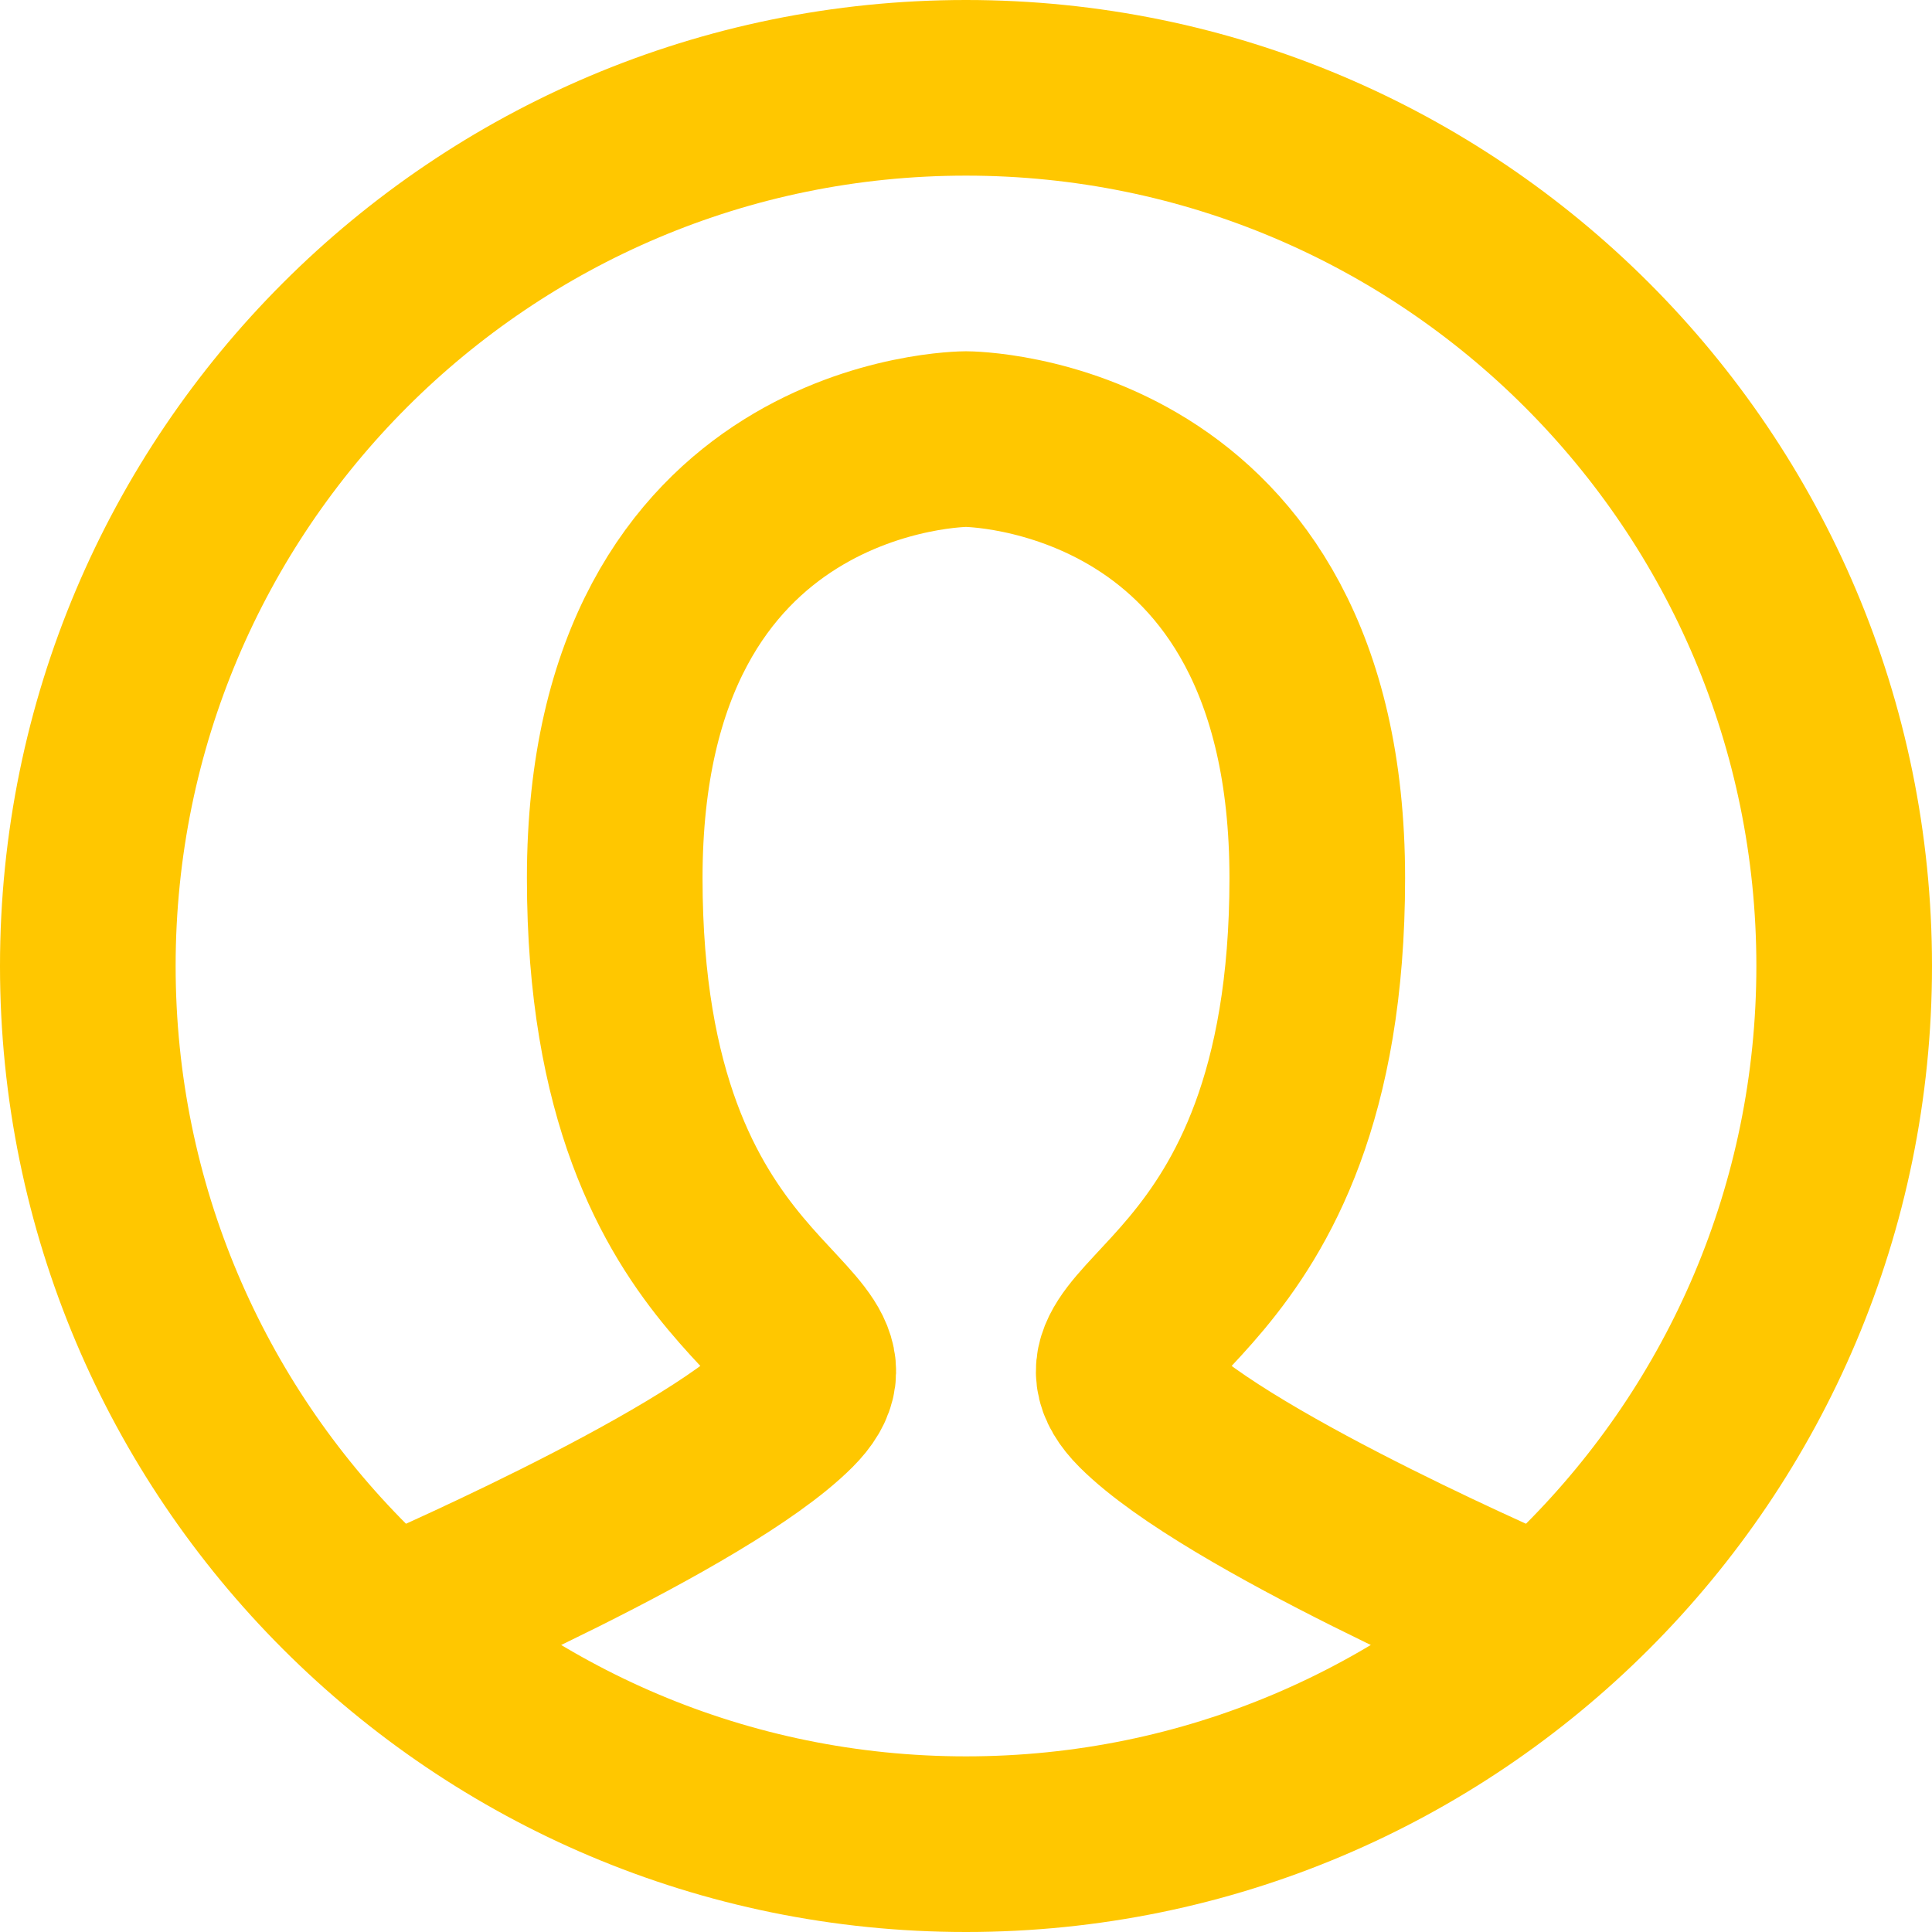
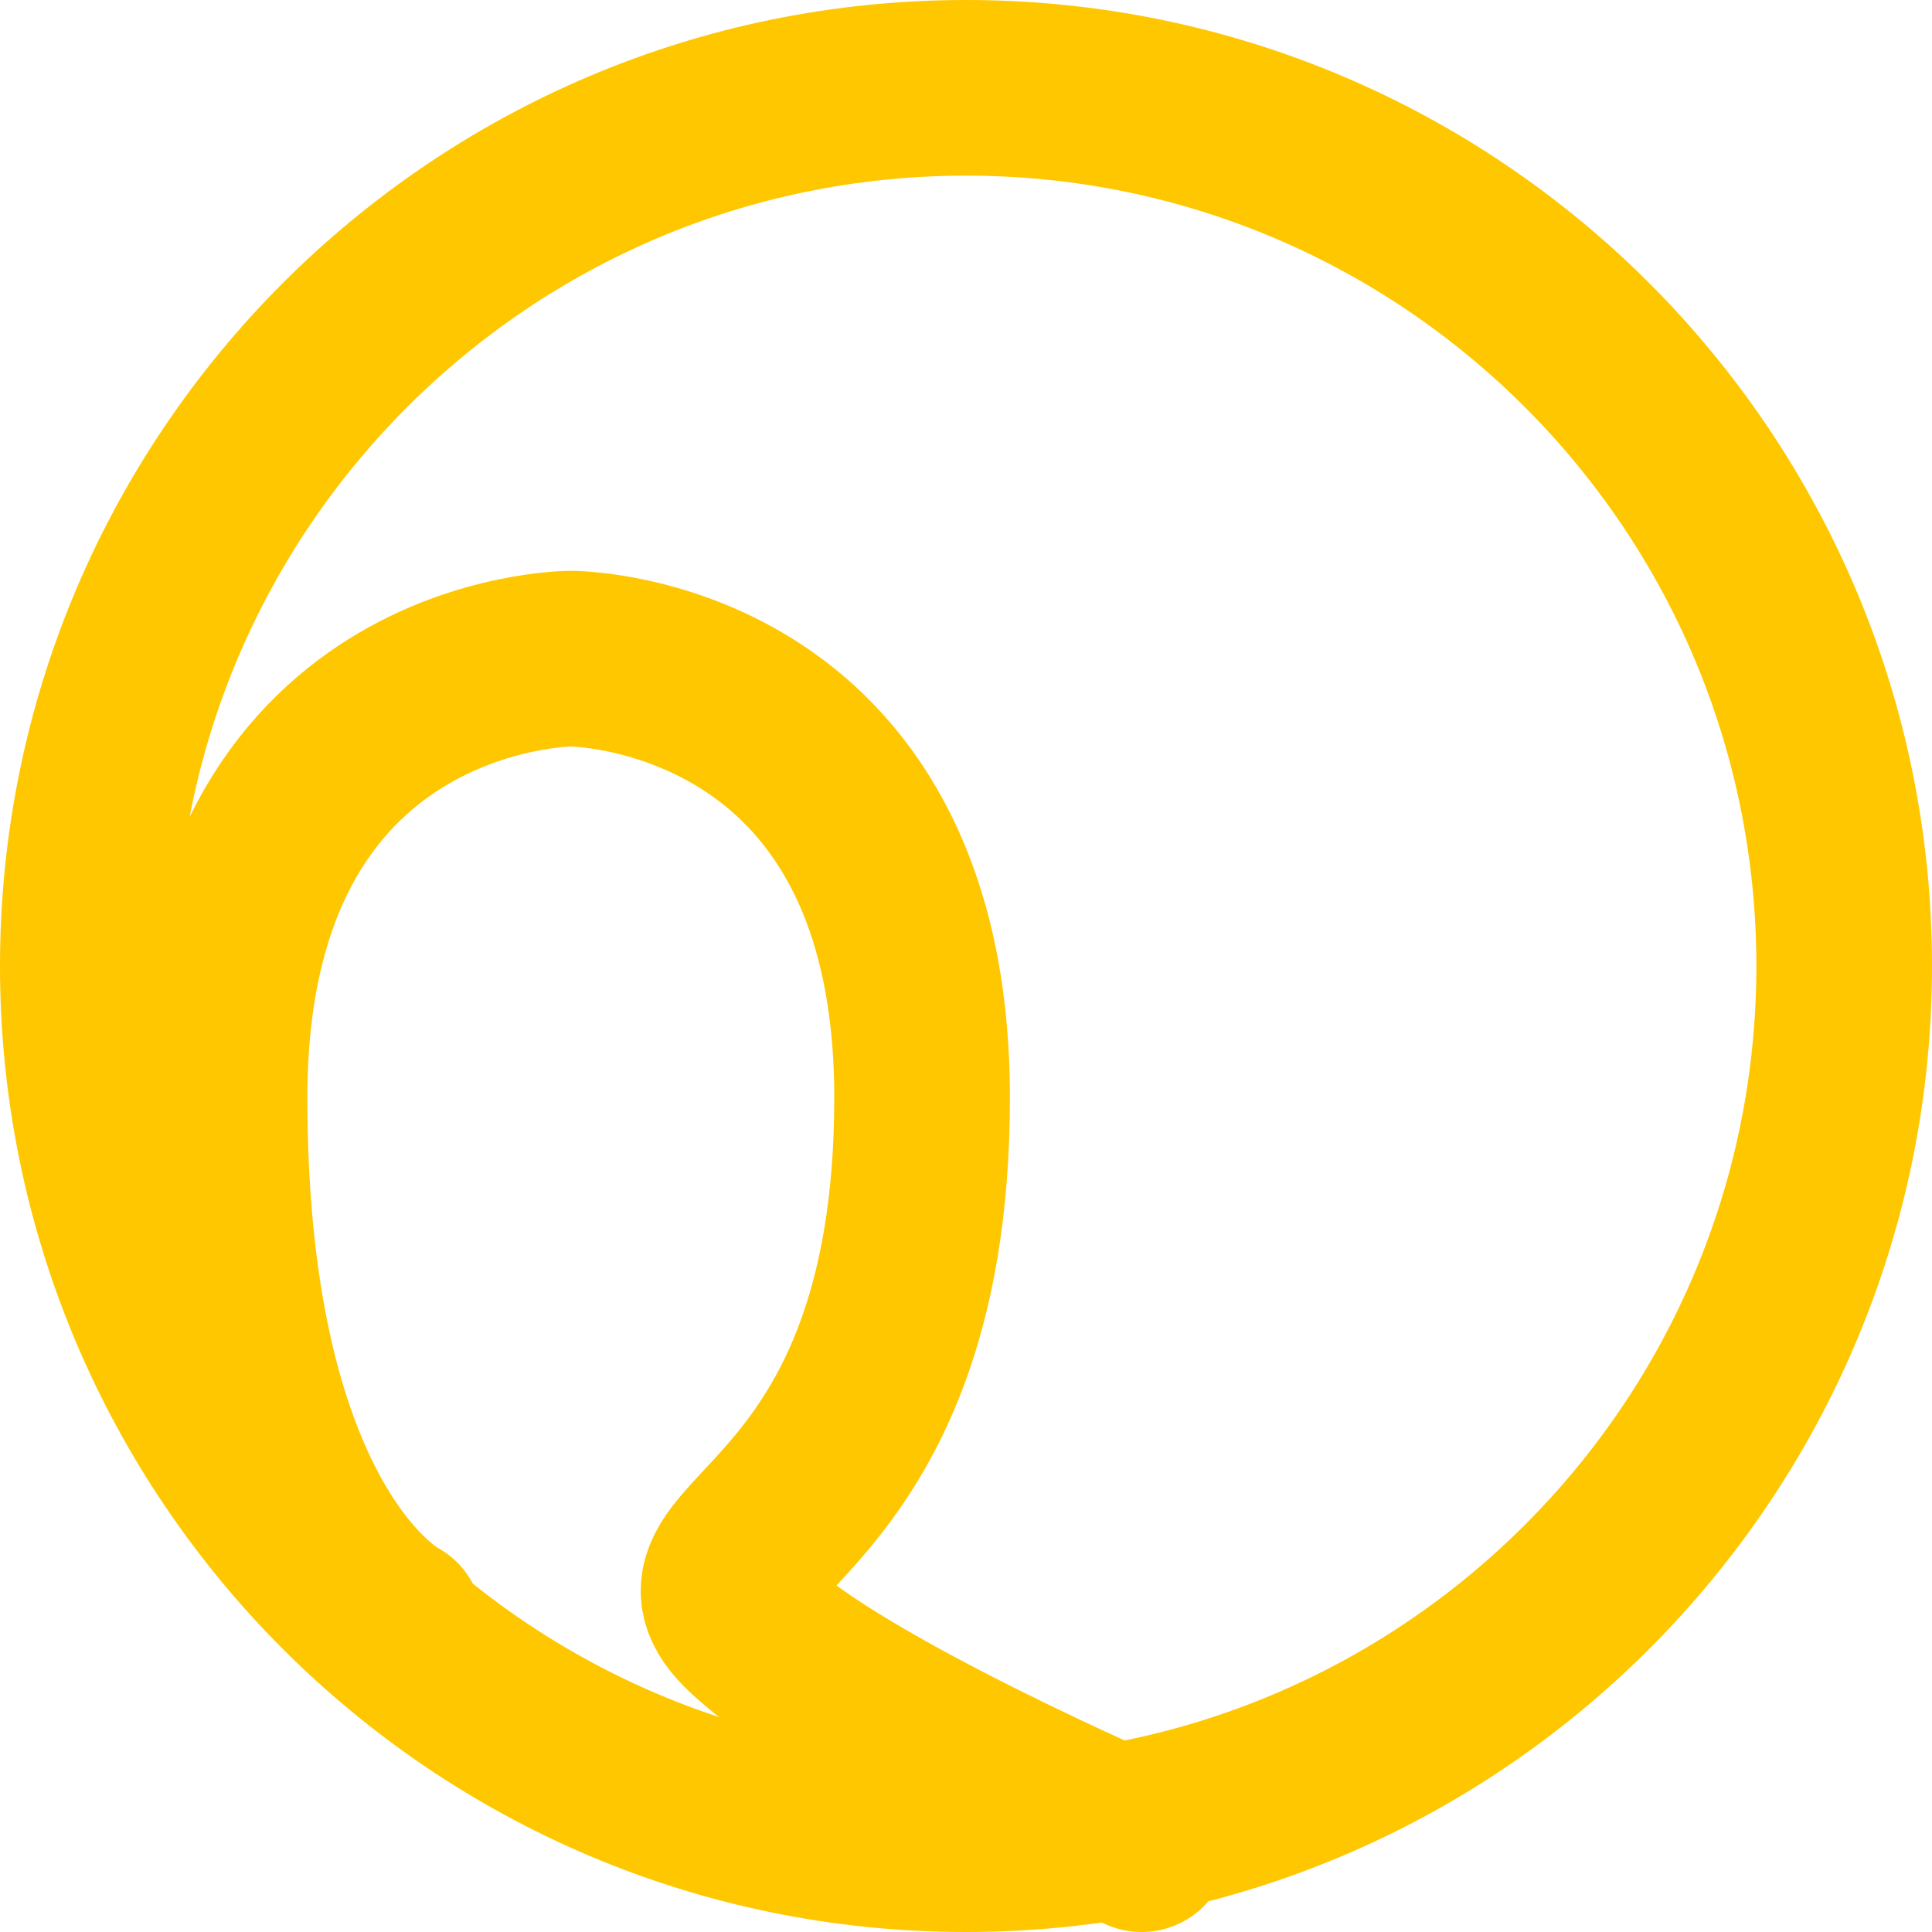
<svg xmlns="http://www.w3.org/2000/svg" width="22" height="22" fill="none">
-   <path d="M4.5 18.5S8 17 9 16s-2-1-2-6 4-5 4-5 4 0 4 5-3 5-2 6 4.5 2.5 4.5 2.5M11 21c5.523 0 10-4.477 10-10S16.523 1 11 1 1 5.477 1 11s4.477 10 10 10z" stroke="#FFC700" stroke-width="2" stroke-linecap="round" />
+   <path d="M4.5 18.5s-2-1-2-6 4-5 4-5 4 0 4 5-3 5-2 6 4.5 2.5 4.5 2.5M11 21c5.523 0 10-4.477 10-10S16.523 1 11 1 1 5.477 1 11s4.477 10 10 10z" stroke="#FFC700" stroke-width="2" stroke-linecap="round" />
</svg>